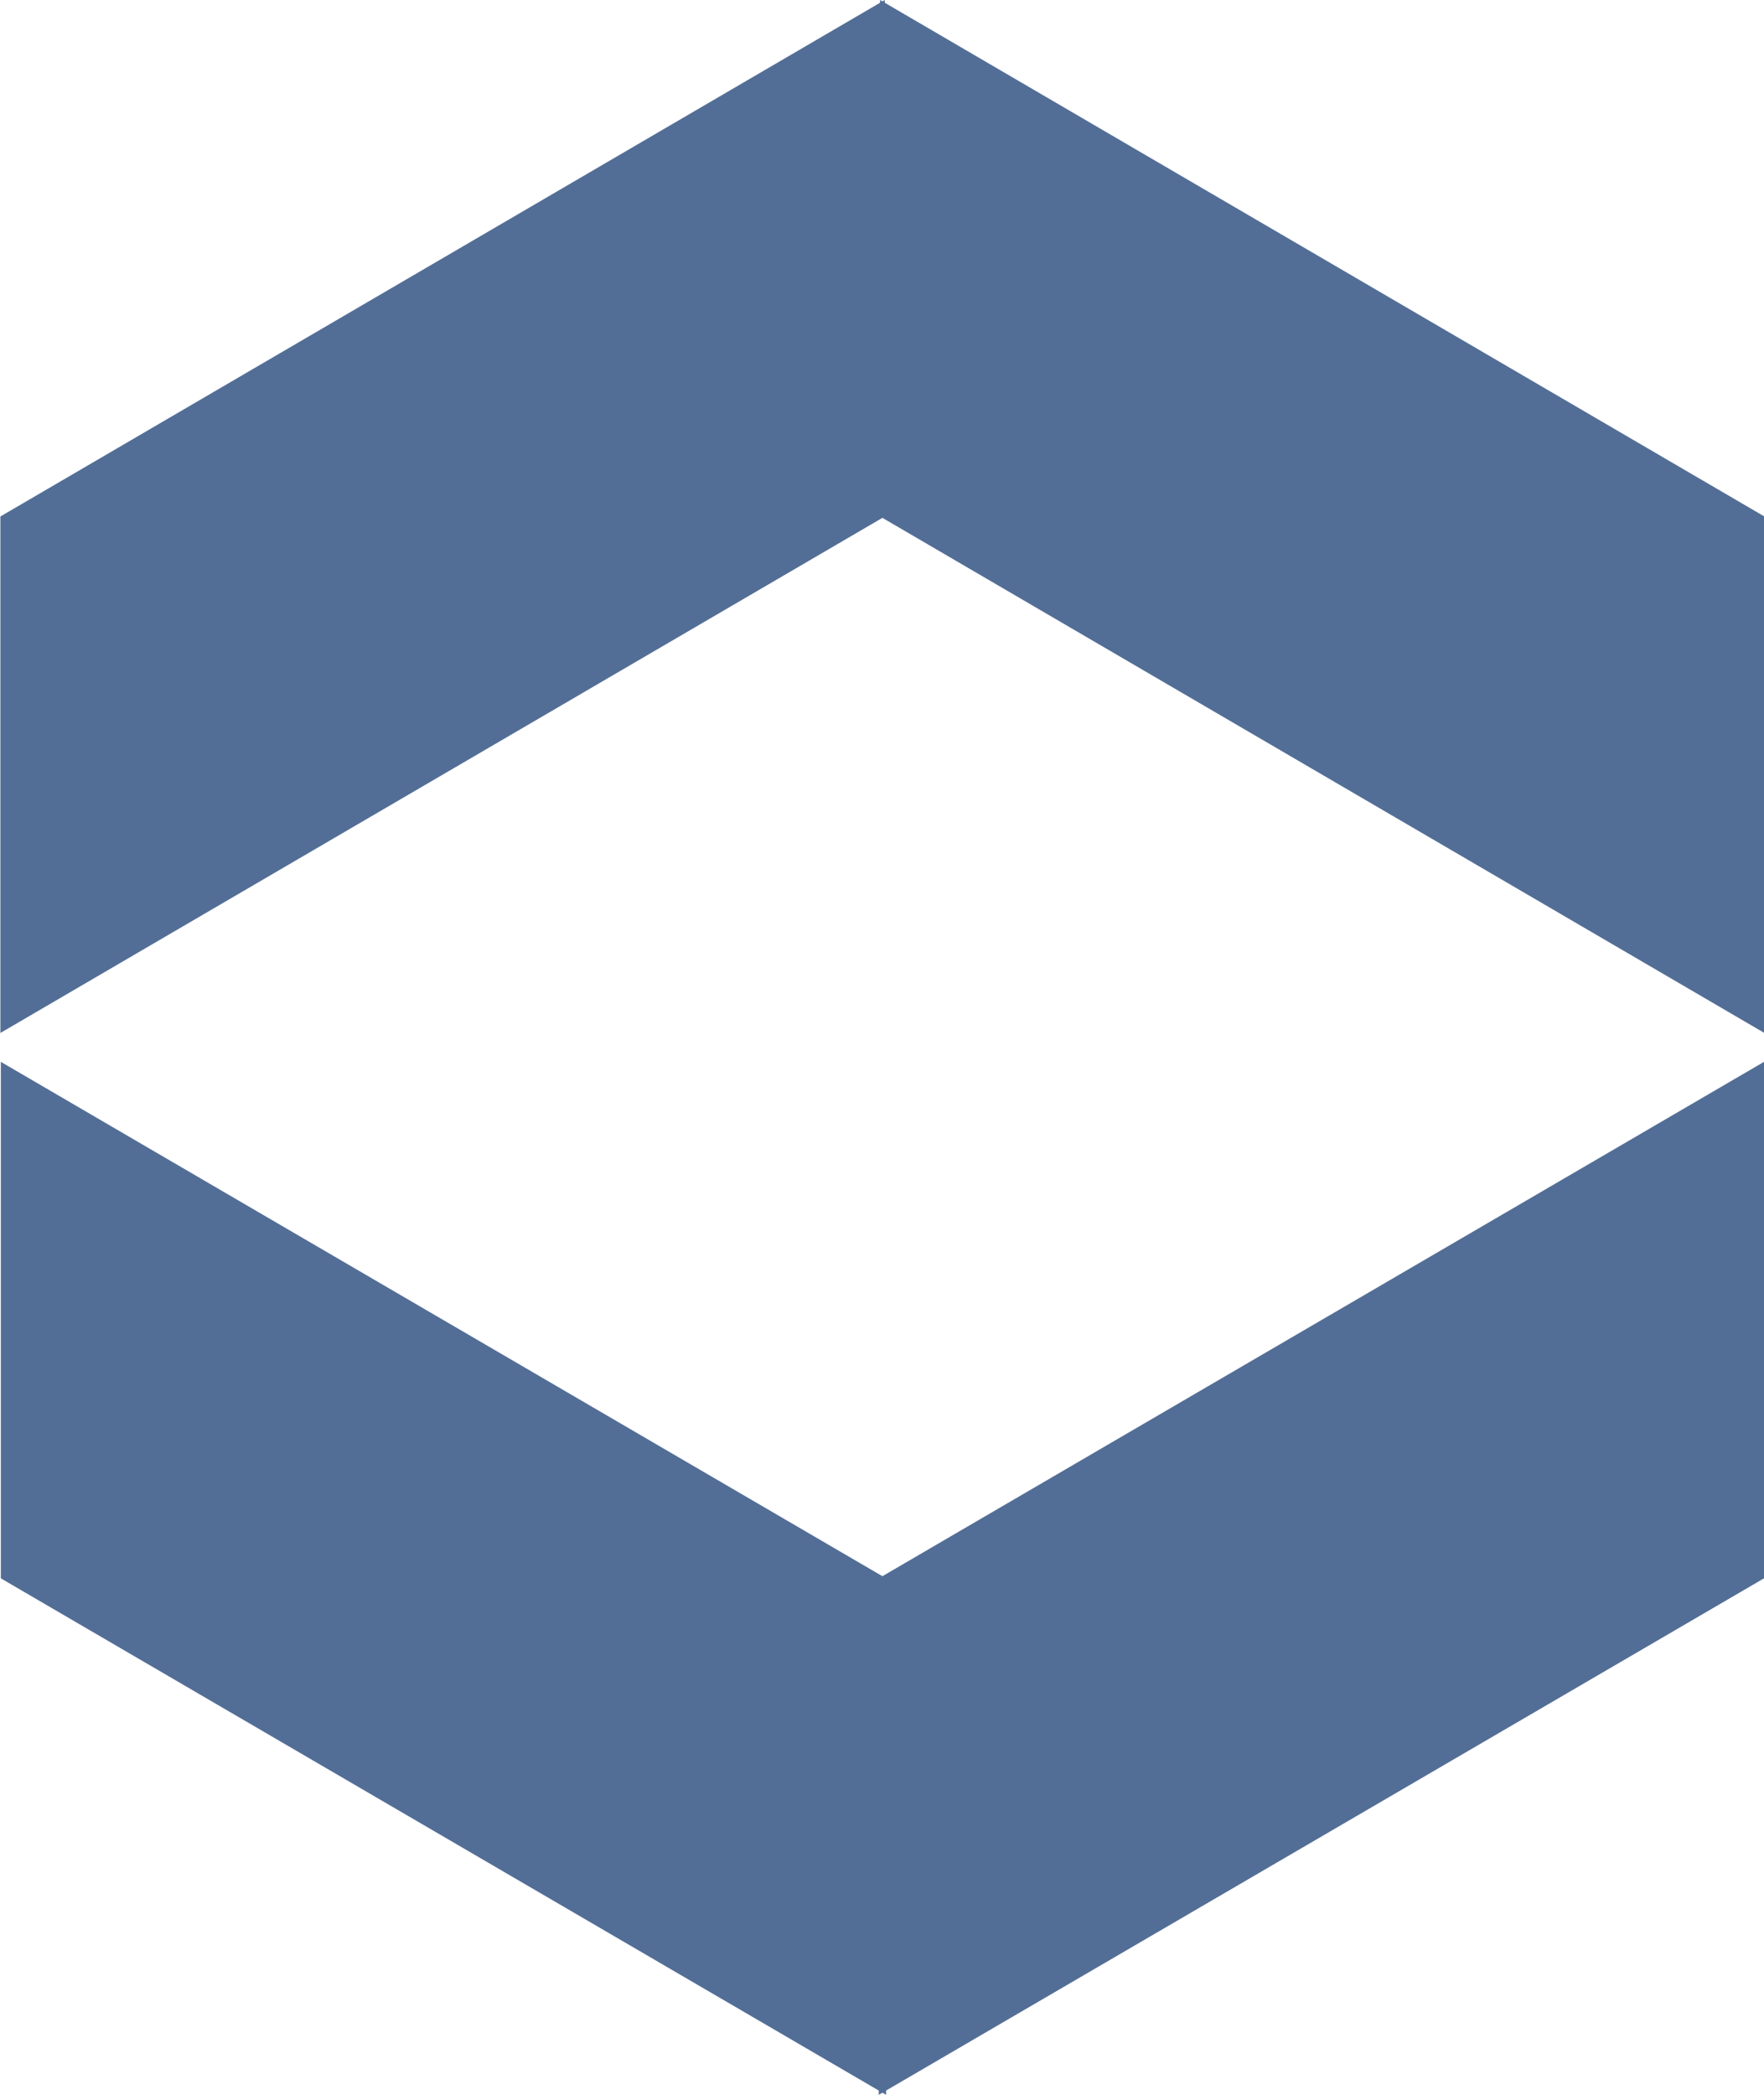
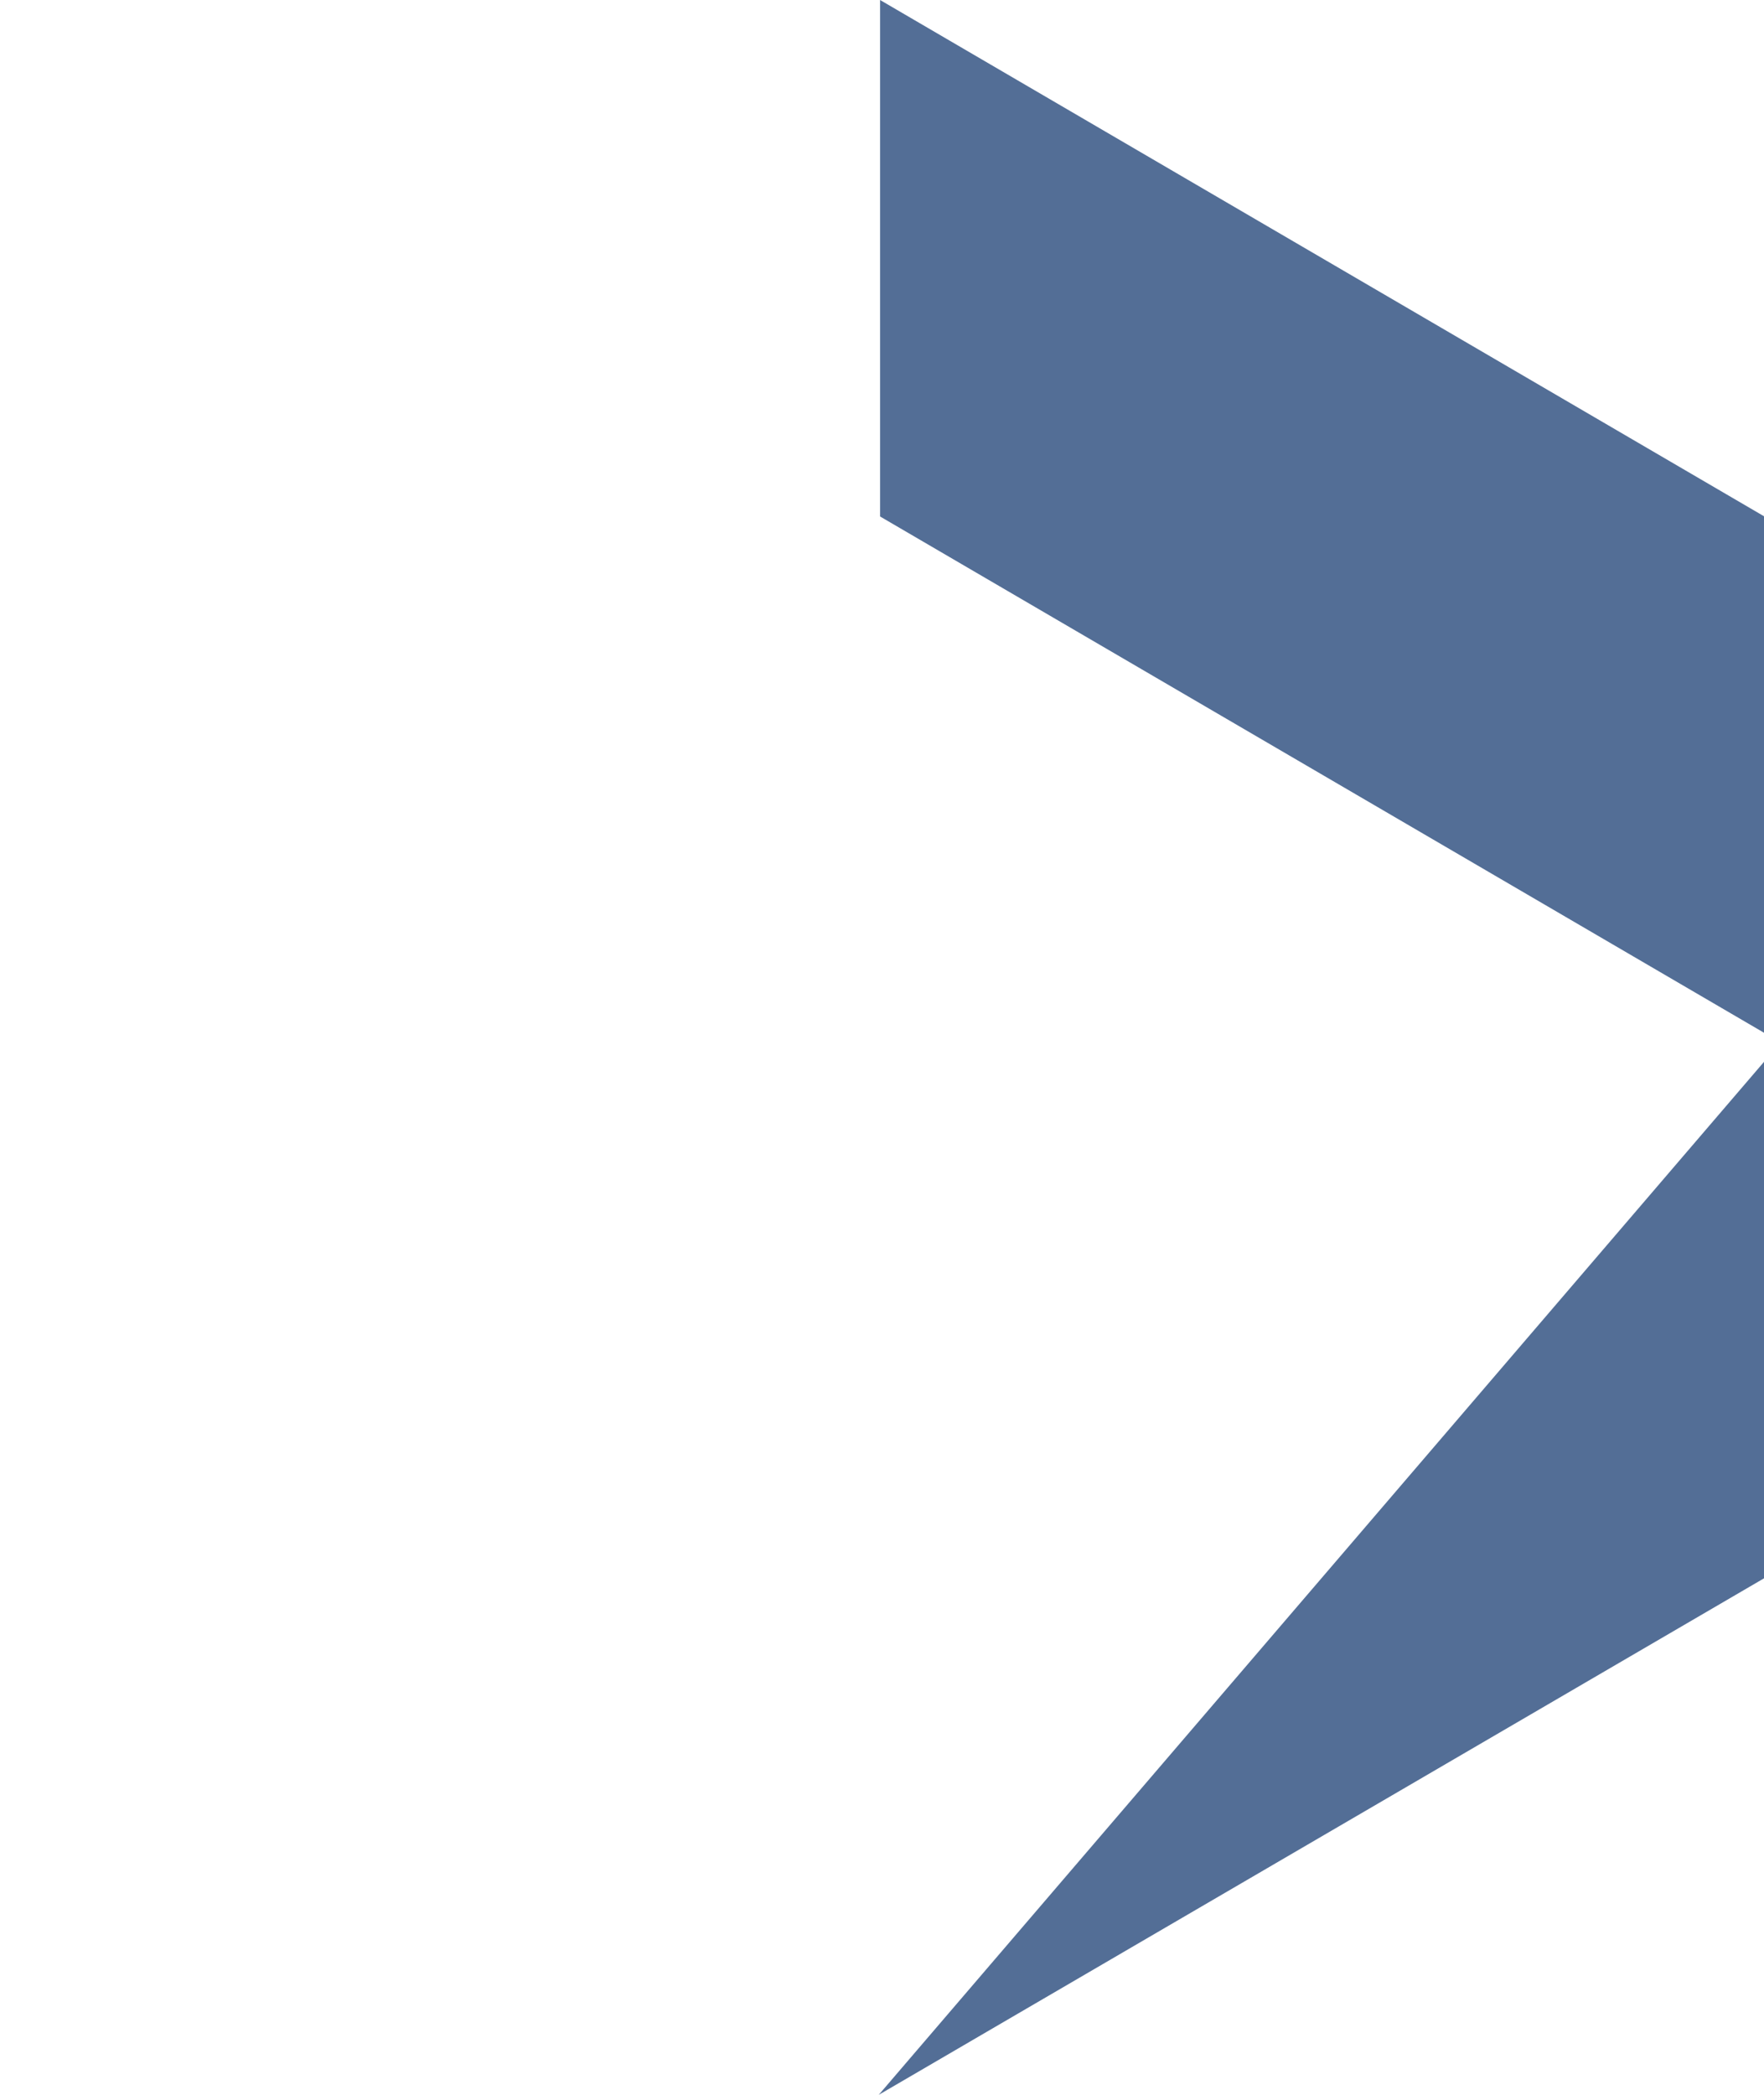
<svg xmlns="http://www.w3.org/2000/svg" width="32" height="38" viewBox="0 0 32 38" fill="none">
-   <path d="M32 28.631L15.941 38L15.941 28.631L32 19.262L32 28.631Z" fill="#536E96" />
+   <path d="M32 28.631L15.941 38L32 19.262L32 28.631Z" fill="#536E96" />
  <path d="M15.965 9.369L32.007 18.738L32.007 9.369L15.965 9.72748e-05L15.965 9.369Z" fill="#536E96" />
-   <path d="M0.015 28.631L16.074 38L16.074 28.631L0.015 19.262L0.015 28.631Z" fill="#536E96" />
-   <path d="M16.05 9.369L0.007 18.738L0.007 9.369L16.05 9.72748e-05L16.05 9.369Z" fill="#536E96" />
</svg>